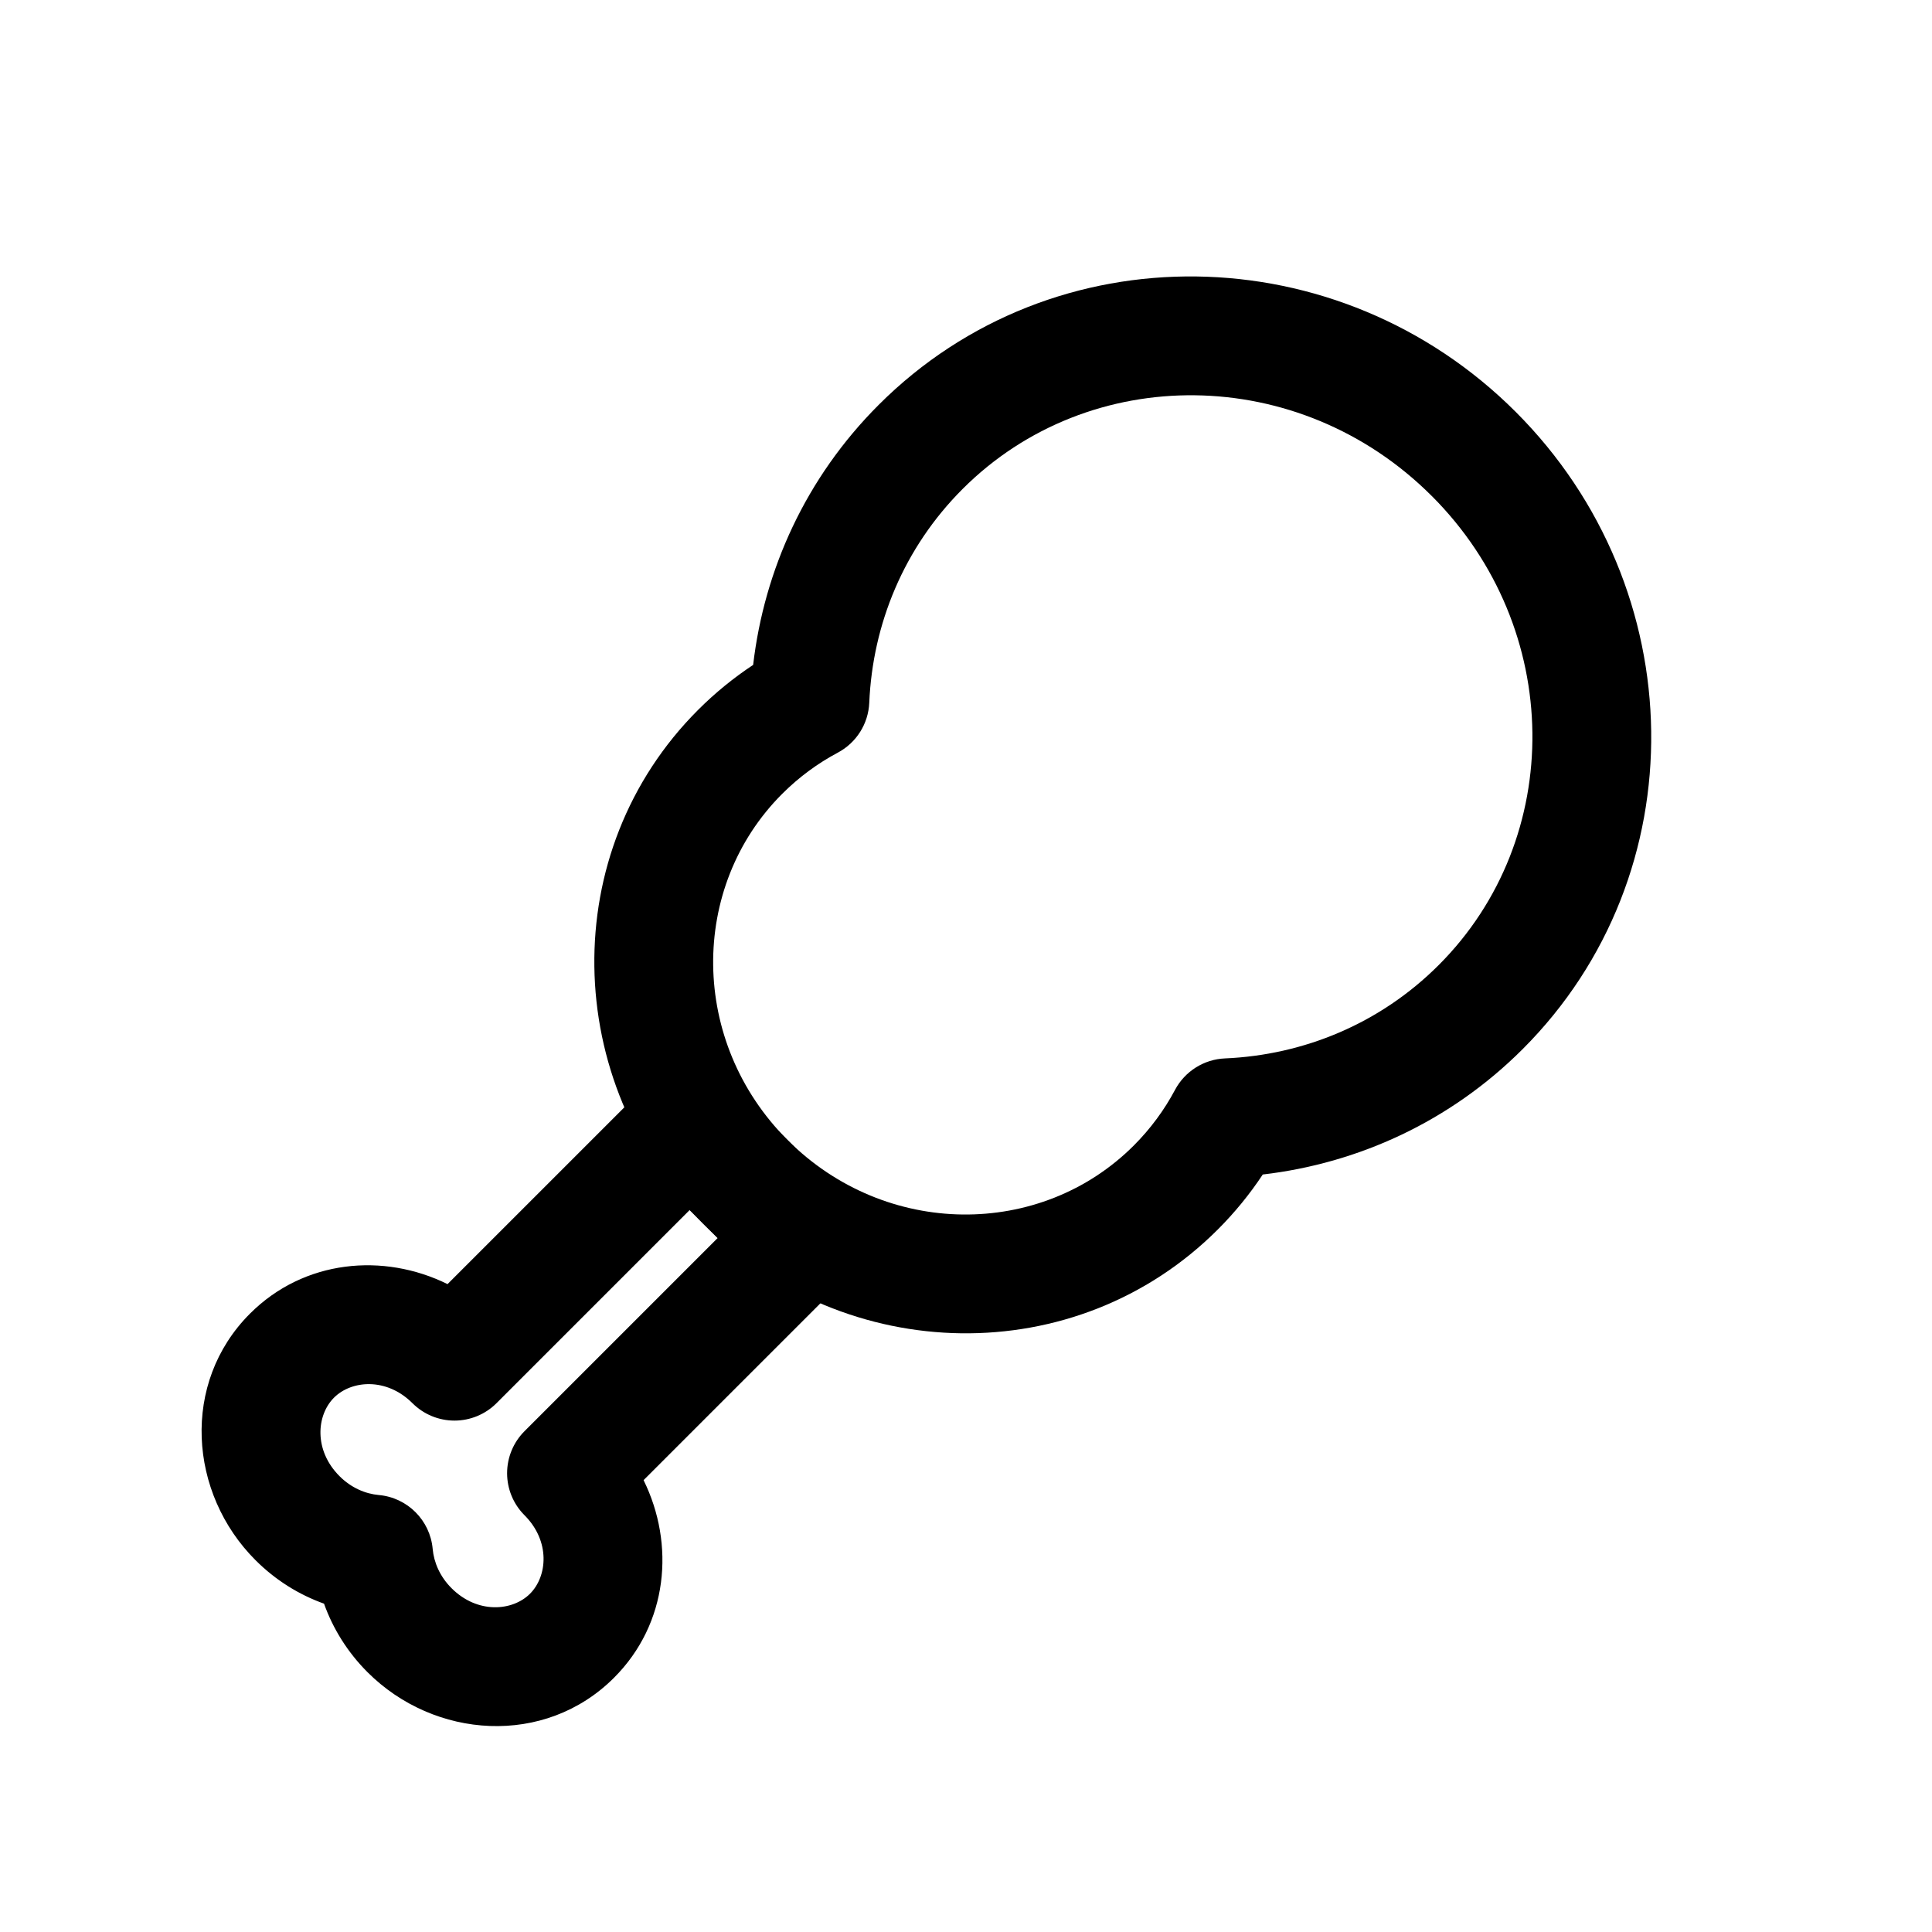
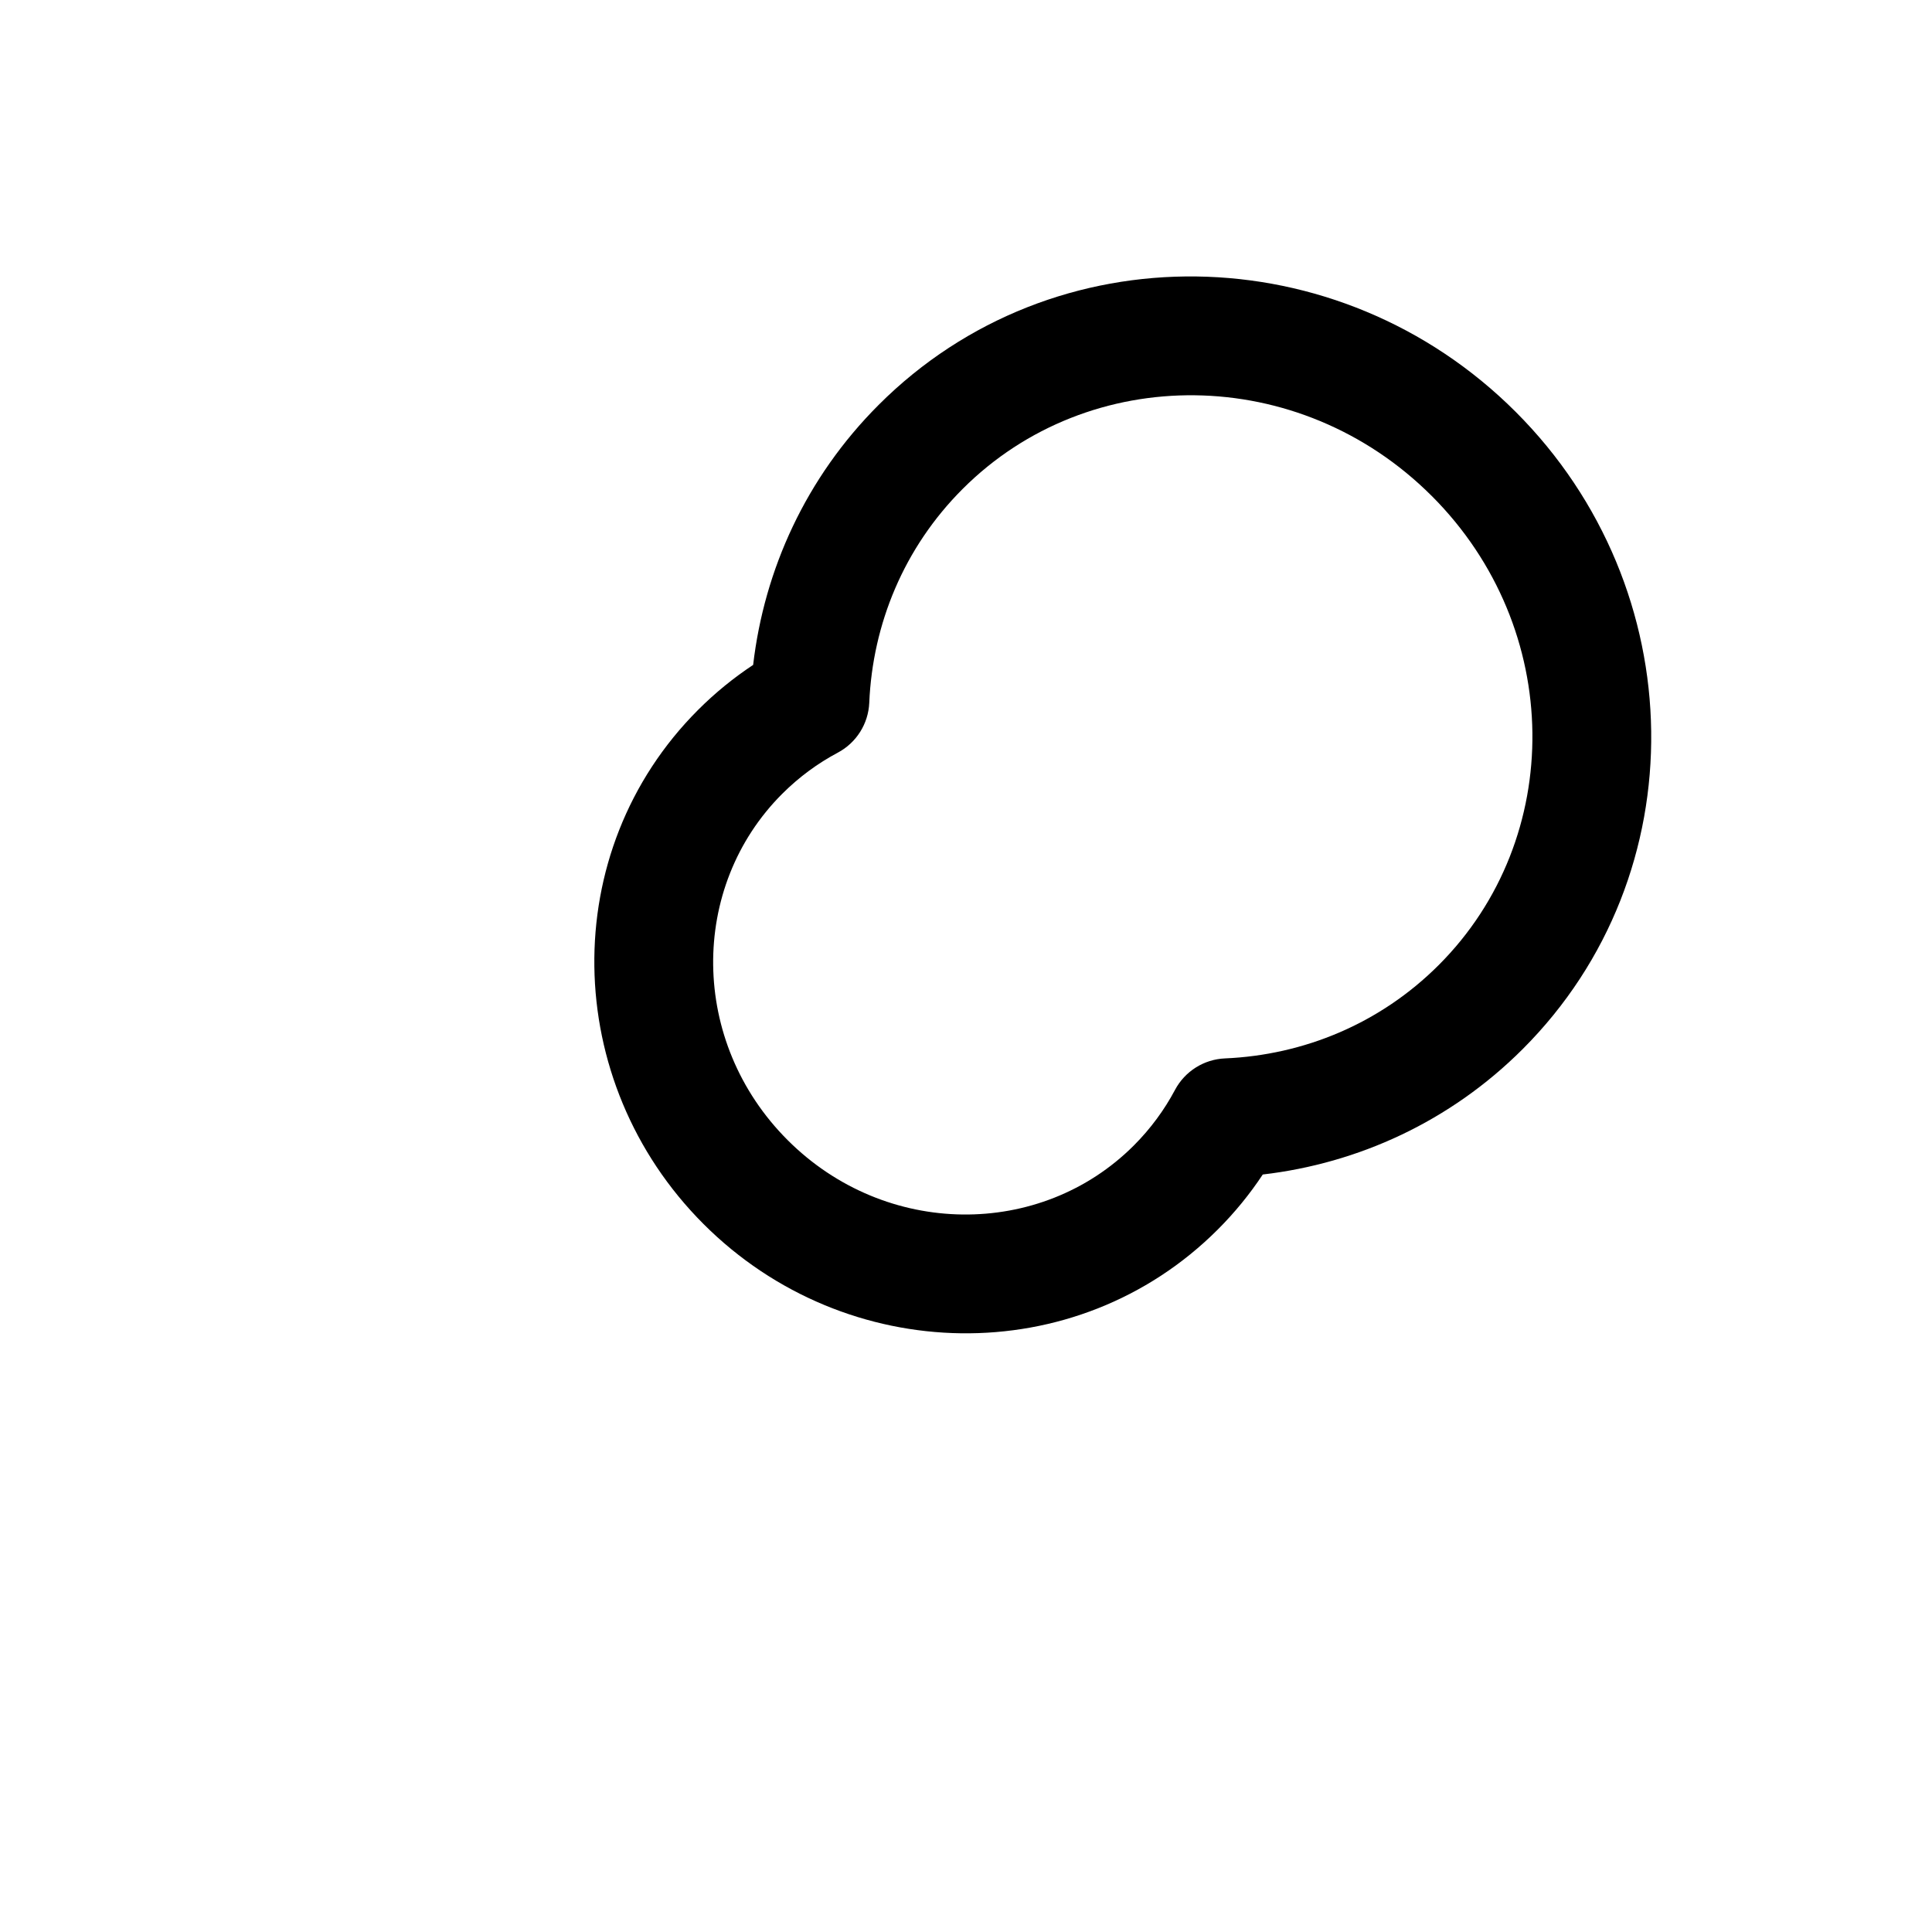
<svg xmlns="http://www.w3.org/2000/svg" fill="#000000" width="800px" height="800px" version="1.1" viewBox="144 144 512 512">
  <g fill-rule="evenodd">
-     <path d="m372.18 472.11c0-4.176-1.66-8.18-4.613-11.133l-29.688-29.684c-2.949-2.957-6.957-4.613-11.133-4.613-4.176 0-8.18 1.656-11.133 4.613l-53.012 53.008c-16.965-8.363-38.008-6.519-52.359 7.828-18.336 18.34-16.254 47.613 1.469 65.332 5.293 5.297 11.527 9.16 18.16 11.527 2.367 6.633 6.231 12.867 11.523 18.16 17.723 17.719 46.996 19.805 65.332 1.465 14.352-14.348 16.195-35.391 7.828-52.359l53.012-53.012c2.953-2.953 4.613-6.957 4.613-11.133zm-38.012 0-51.172 51.172c-2.953 2.953-4.609 6.961-4.609 11.137 0 4.176 1.656 8.18 4.609 11.129 6.875 6.875 6.102 16.164 1.465 20.805-4.637 4.637-13.926 5.406-20.801-1.469-3.074-3.074-4.676-6.828-4.996-10.406-0.68-7.59-6.691-13.605-14.281-14.281-3.578-0.32-7.332-1.922-10.406-5-6.875-6.875-6.106-16.16-1.469-20.797 4.637-4.641 13.926-5.41 20.801 1.465 2.953 2.949 6.957 4.609 11.133 4.609s8.18-1.66 11.133-4.609l51.172-51.172z" />
    <path d="m523.42 275.43c-35.109-35.109-90.762-35.41-124.31-1.855-15.602 15.598-23.852 35.848-24.746 56.66-0.242 5.574-3.41 10.602-8.336 13.223-5.297 2.816-10.273 6.457-14.75 10.93-24.672 24.672-24.555 65.742 1.445 91.742s67.07 26.117 91.742 1.445c4.473-4.477 8.113-9.453 10.93-14.75 2.621-4.922 7.652-8.094 13.227-8.336 20.809-0.895 41.059-9.145 56.656-24.742 33.555-33.555 33.254-89.211-1.855-124.32zm-146.58-24.121c46.375-46.379 121.98-45.016 168.85 1.855 46.867 46.871 48.23 122.47 1.852 168.84-19.254 19.258-43.652 30.309-68.895 33.25-3.418 5.164-7.391 10.055-11.922 14.582-37.496 37.496-98.508 36.316-136.27-1.445s-38.941-98.777-1.445-136.27c4.527-4.527 9.418-8.5 14.582-11.914 2.941-25.246 13.992-49.645 33.25-68.898z" />
  </g>
</svg>